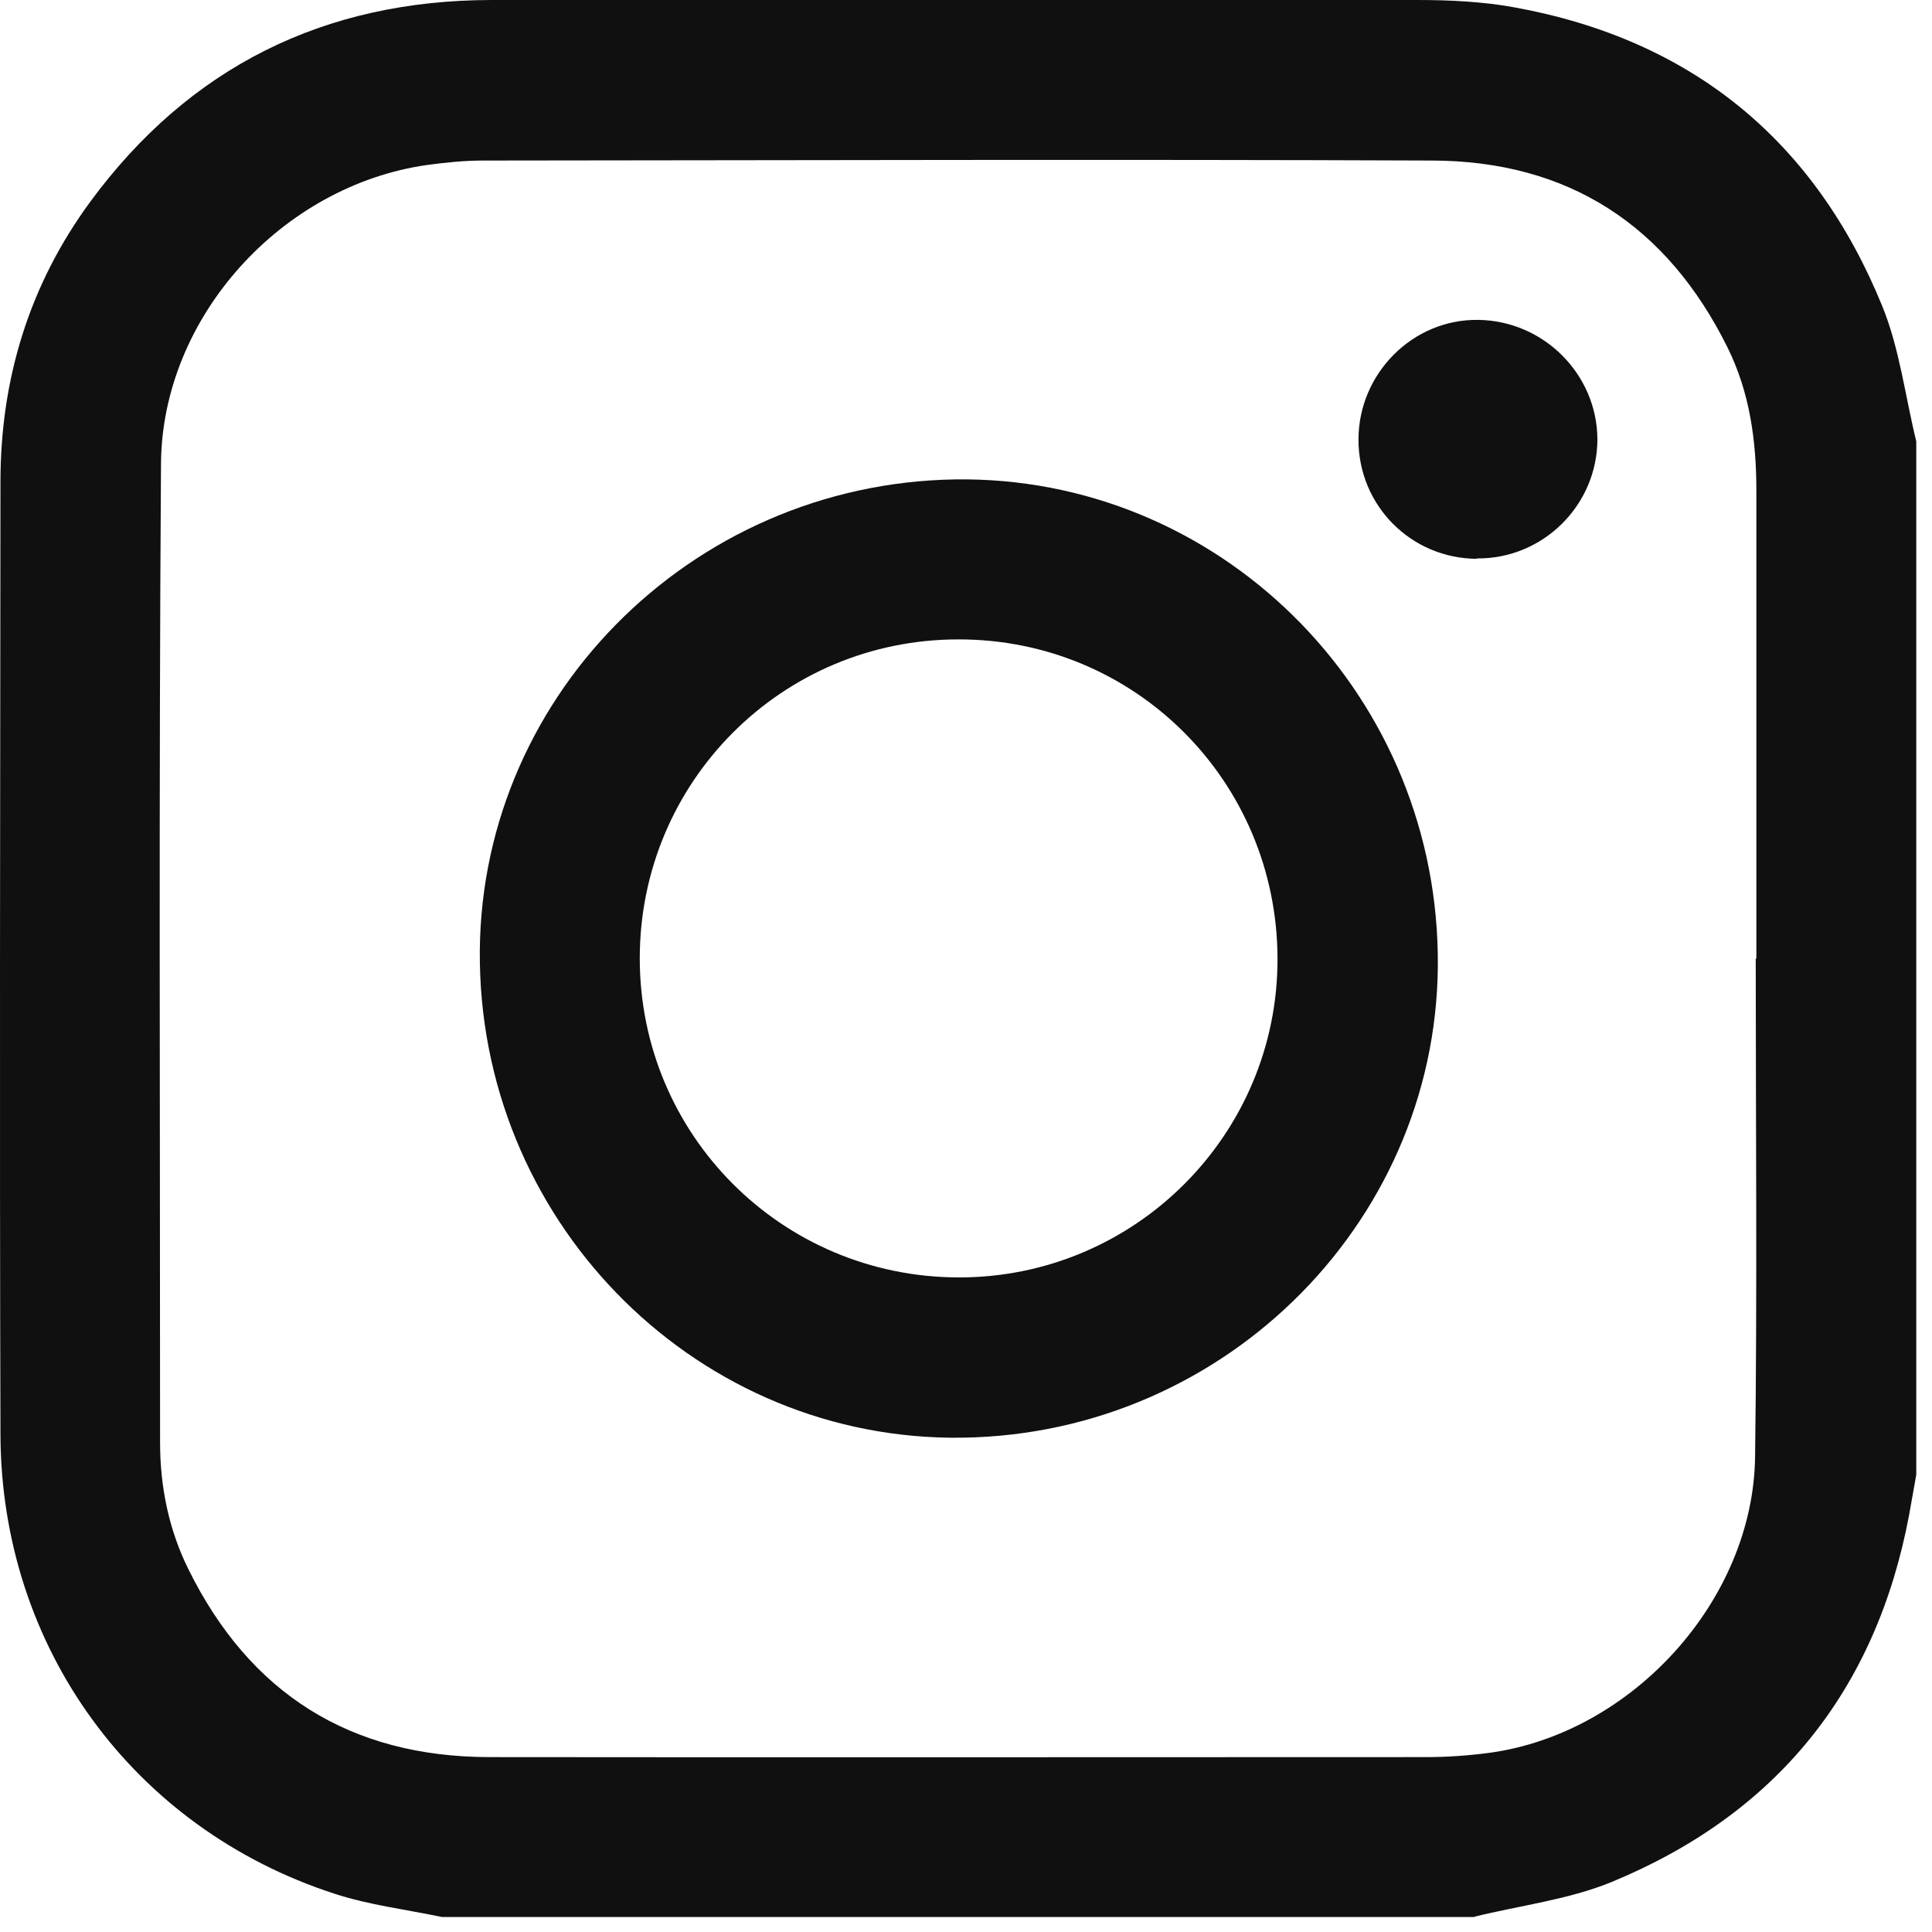
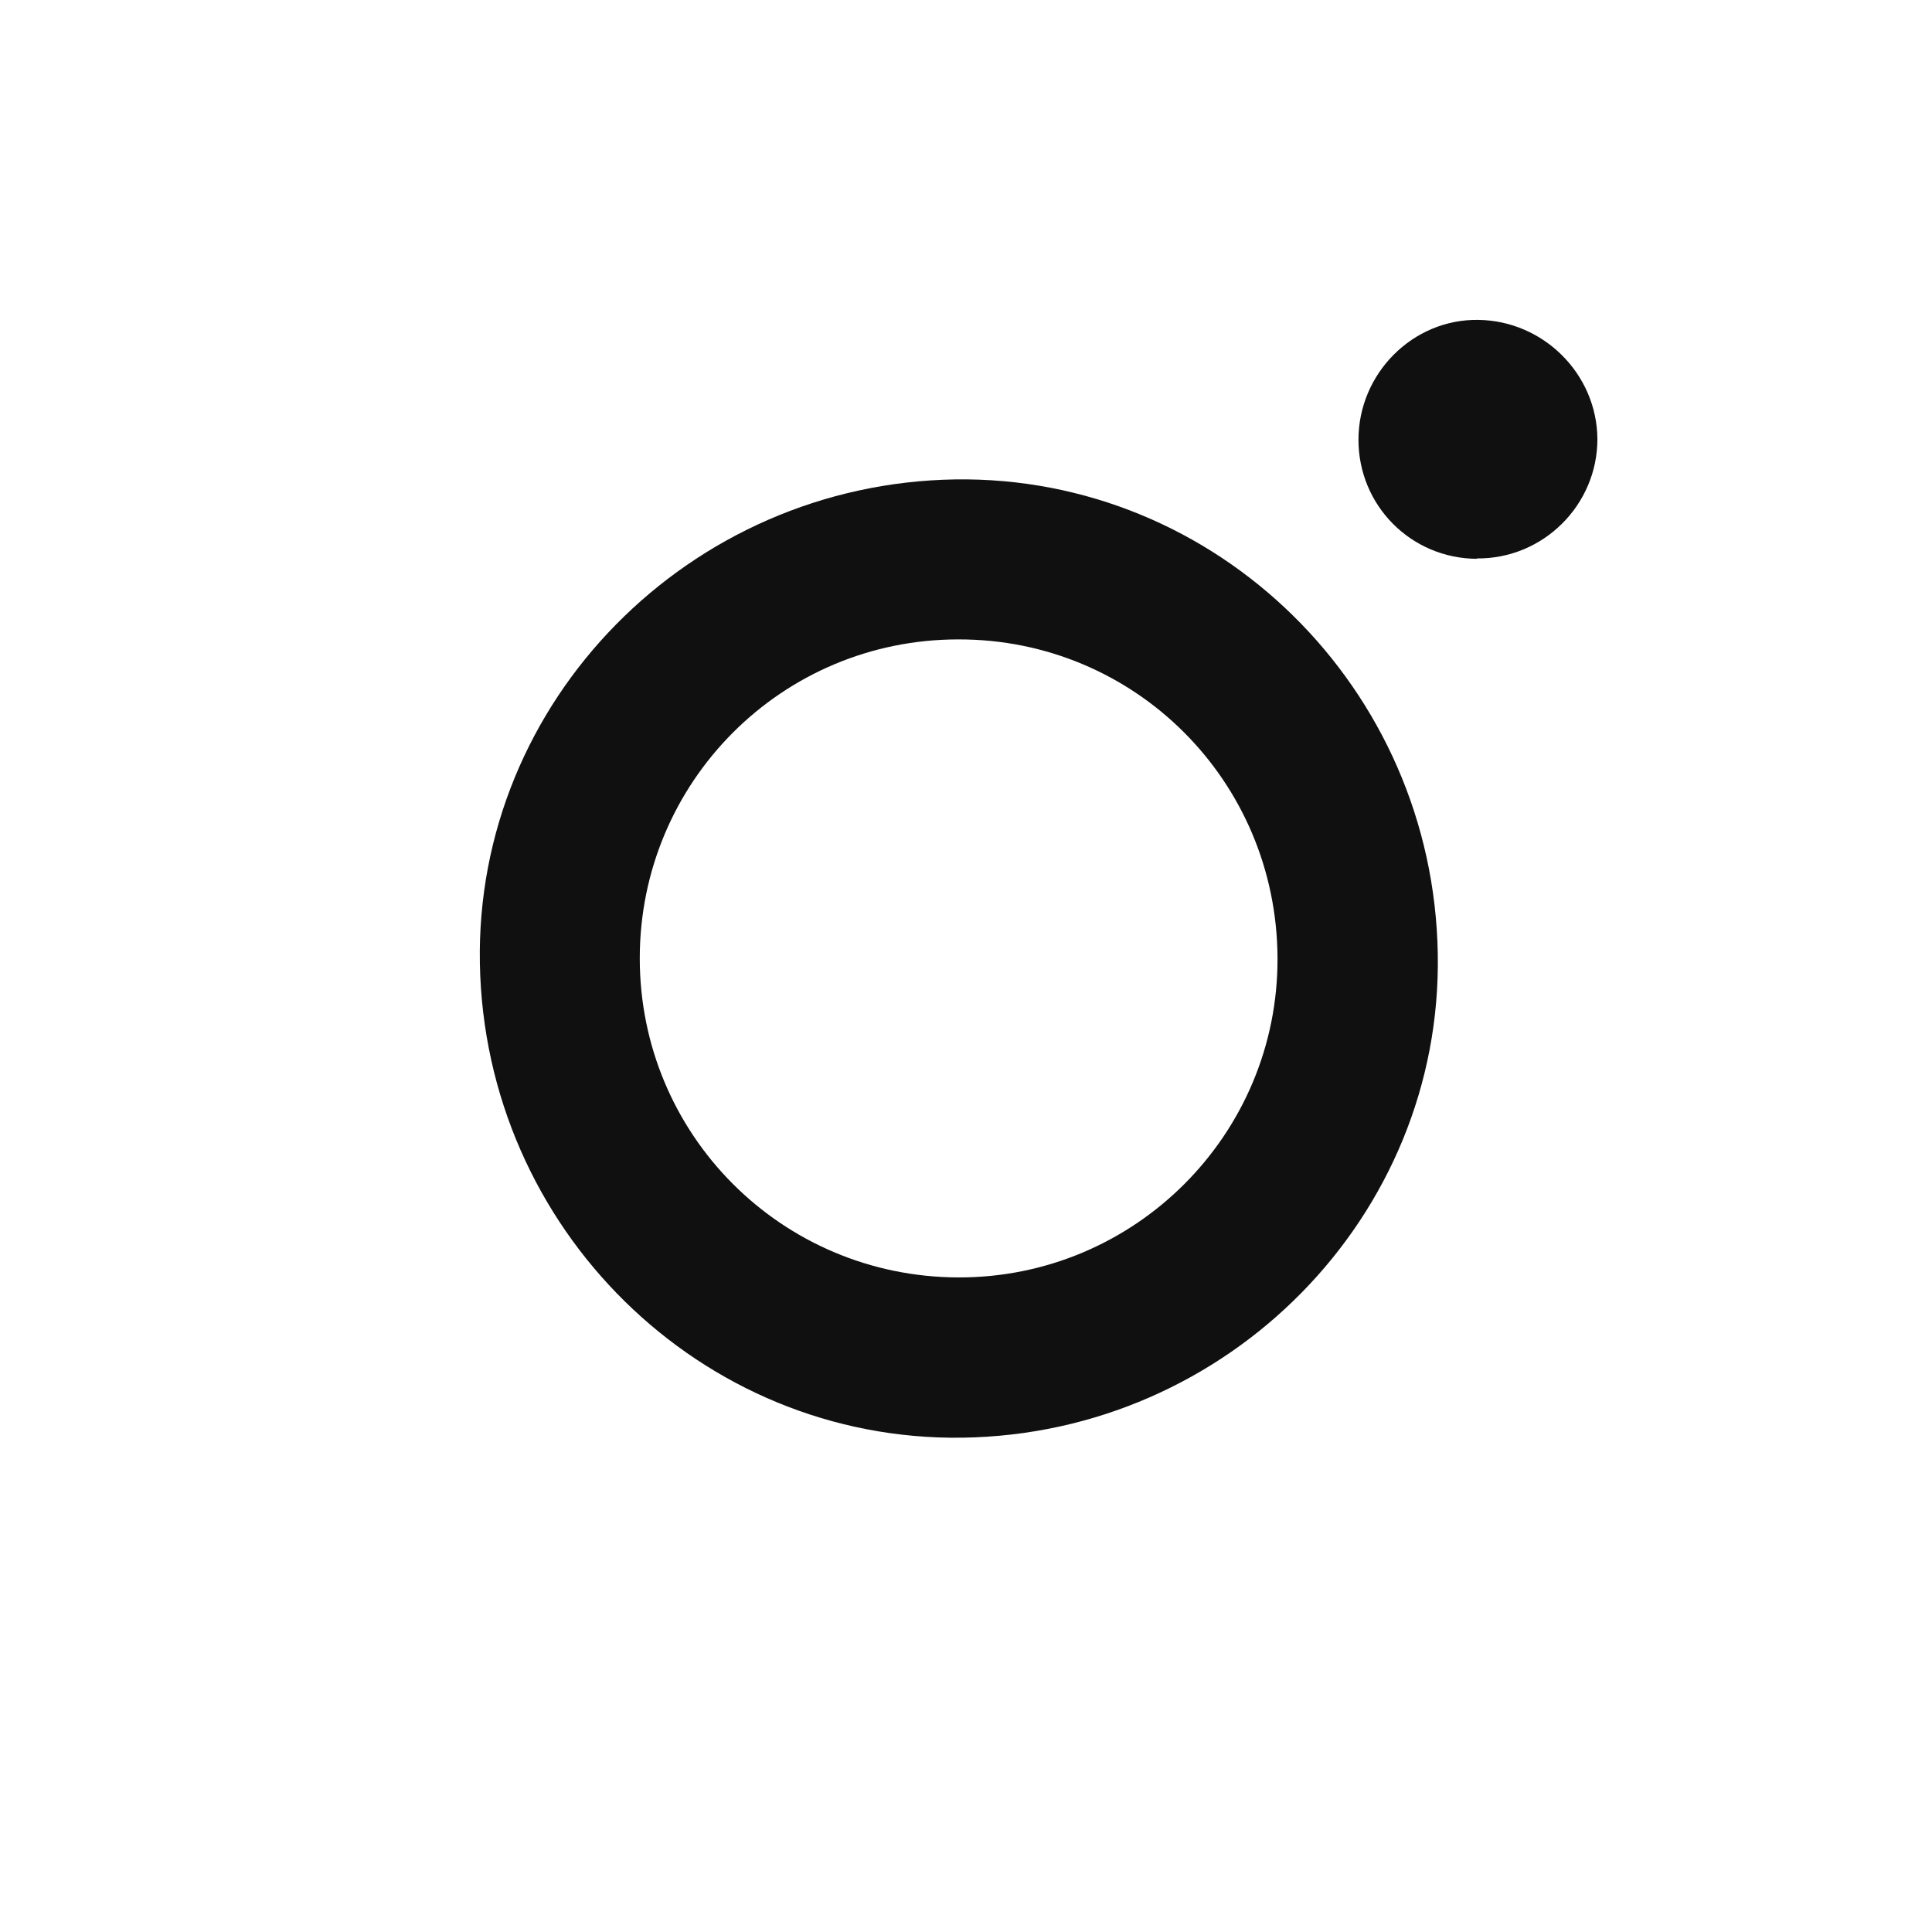
<svg xmlns="http://www.w3.org/2000/svg" width="21" height="21" viewBox="0 0 21 21" fill="none">
-   <path d="M16.032 20.837H4.803C4.412 20.755 4.012 20.707 3.636 20.584C1.446 19.873 0.012 17.905 0.005 15.592C-0.005 12.14 0.002 8.691 0.005 5.238C0.005 4.123 0.317 3.097 0.981 2.193C2.058 0.729 3.523 0.003 5.34 0C8.696 0 12.053 0 15.406 0C15.758 0 16.114 0.017 16.456 0.079C18.383 0.428 19.724 1.523 20.46 3.329C20.648 3.791 20.709 4.308 20.829 4.797V16.03C20.802 16.177 20.778 16.321 20.751 16.468C20.391 18.381 19.307 19.719 17.514 20.458C17.045 20.649 16.525 20.711 16.025 20.834L16.032 20.837ZM19.084 10.419H19.091C19.091 8.725 19.091 7.028 19.091 5.334C19.091 4.79 19.019 4.263 18.776 3.774C18.119 2.45 17.048 1.748 15.563 1.745C12.125 1.731 8.689 1.742 5.251 1.745C5.049 1.745 4.844 1.766 4.645 1.793C3.068 2.015 1.761 3.442 1.75 5.04C1.726 8.588 1.74 12.133 1.74 15.681C1.74 16.164 1.836 16.629 2.048 17.057C2.715 18.408 3.807 19.096 5.316 19.099C8.713 19.103 12.111 19.099 15.505 19.099C15.735 19.099 15.967 19.082 16.193 19.052C17.74 18.839 19.057 17.395 19.077 15.835C19.101 14.032 19.084 12.229 19.084 10.422V10.419Z" fill="#101010" />
  <path d="M15.628 10.368C15.679 13.218 13.352 15.586 10.461 15.627C7.618 15.668 5.267 13.355 5.216 10.47C5.164 7.62 7.491 5.256 10.382 5.211C13.229 5.17 15.58 7.48 15.628 10.368ZM10.416 6.95C8.497 6.95 6.954 8.5 6.954 10.416C6.954 12.332 8.494 13.878 10.413 13.885C12.336 13.892 13.896 12.328 13.886 10.409C13.876 8.486 12.333 6.946 10.416 6.95Z" fill="#101010" />
  <path d="M16.052 6.074C15.337 6.07 14.766 5.495 14.766 4.78C14.766 4.058 15.358 3.466 16.069 3.477C16.781 3.487 17.359 4.069 17.363 4.773C17.363 5.489 16.774 6.077 16.052 6.07V6.074Z" fill="#101010" />
</svg>